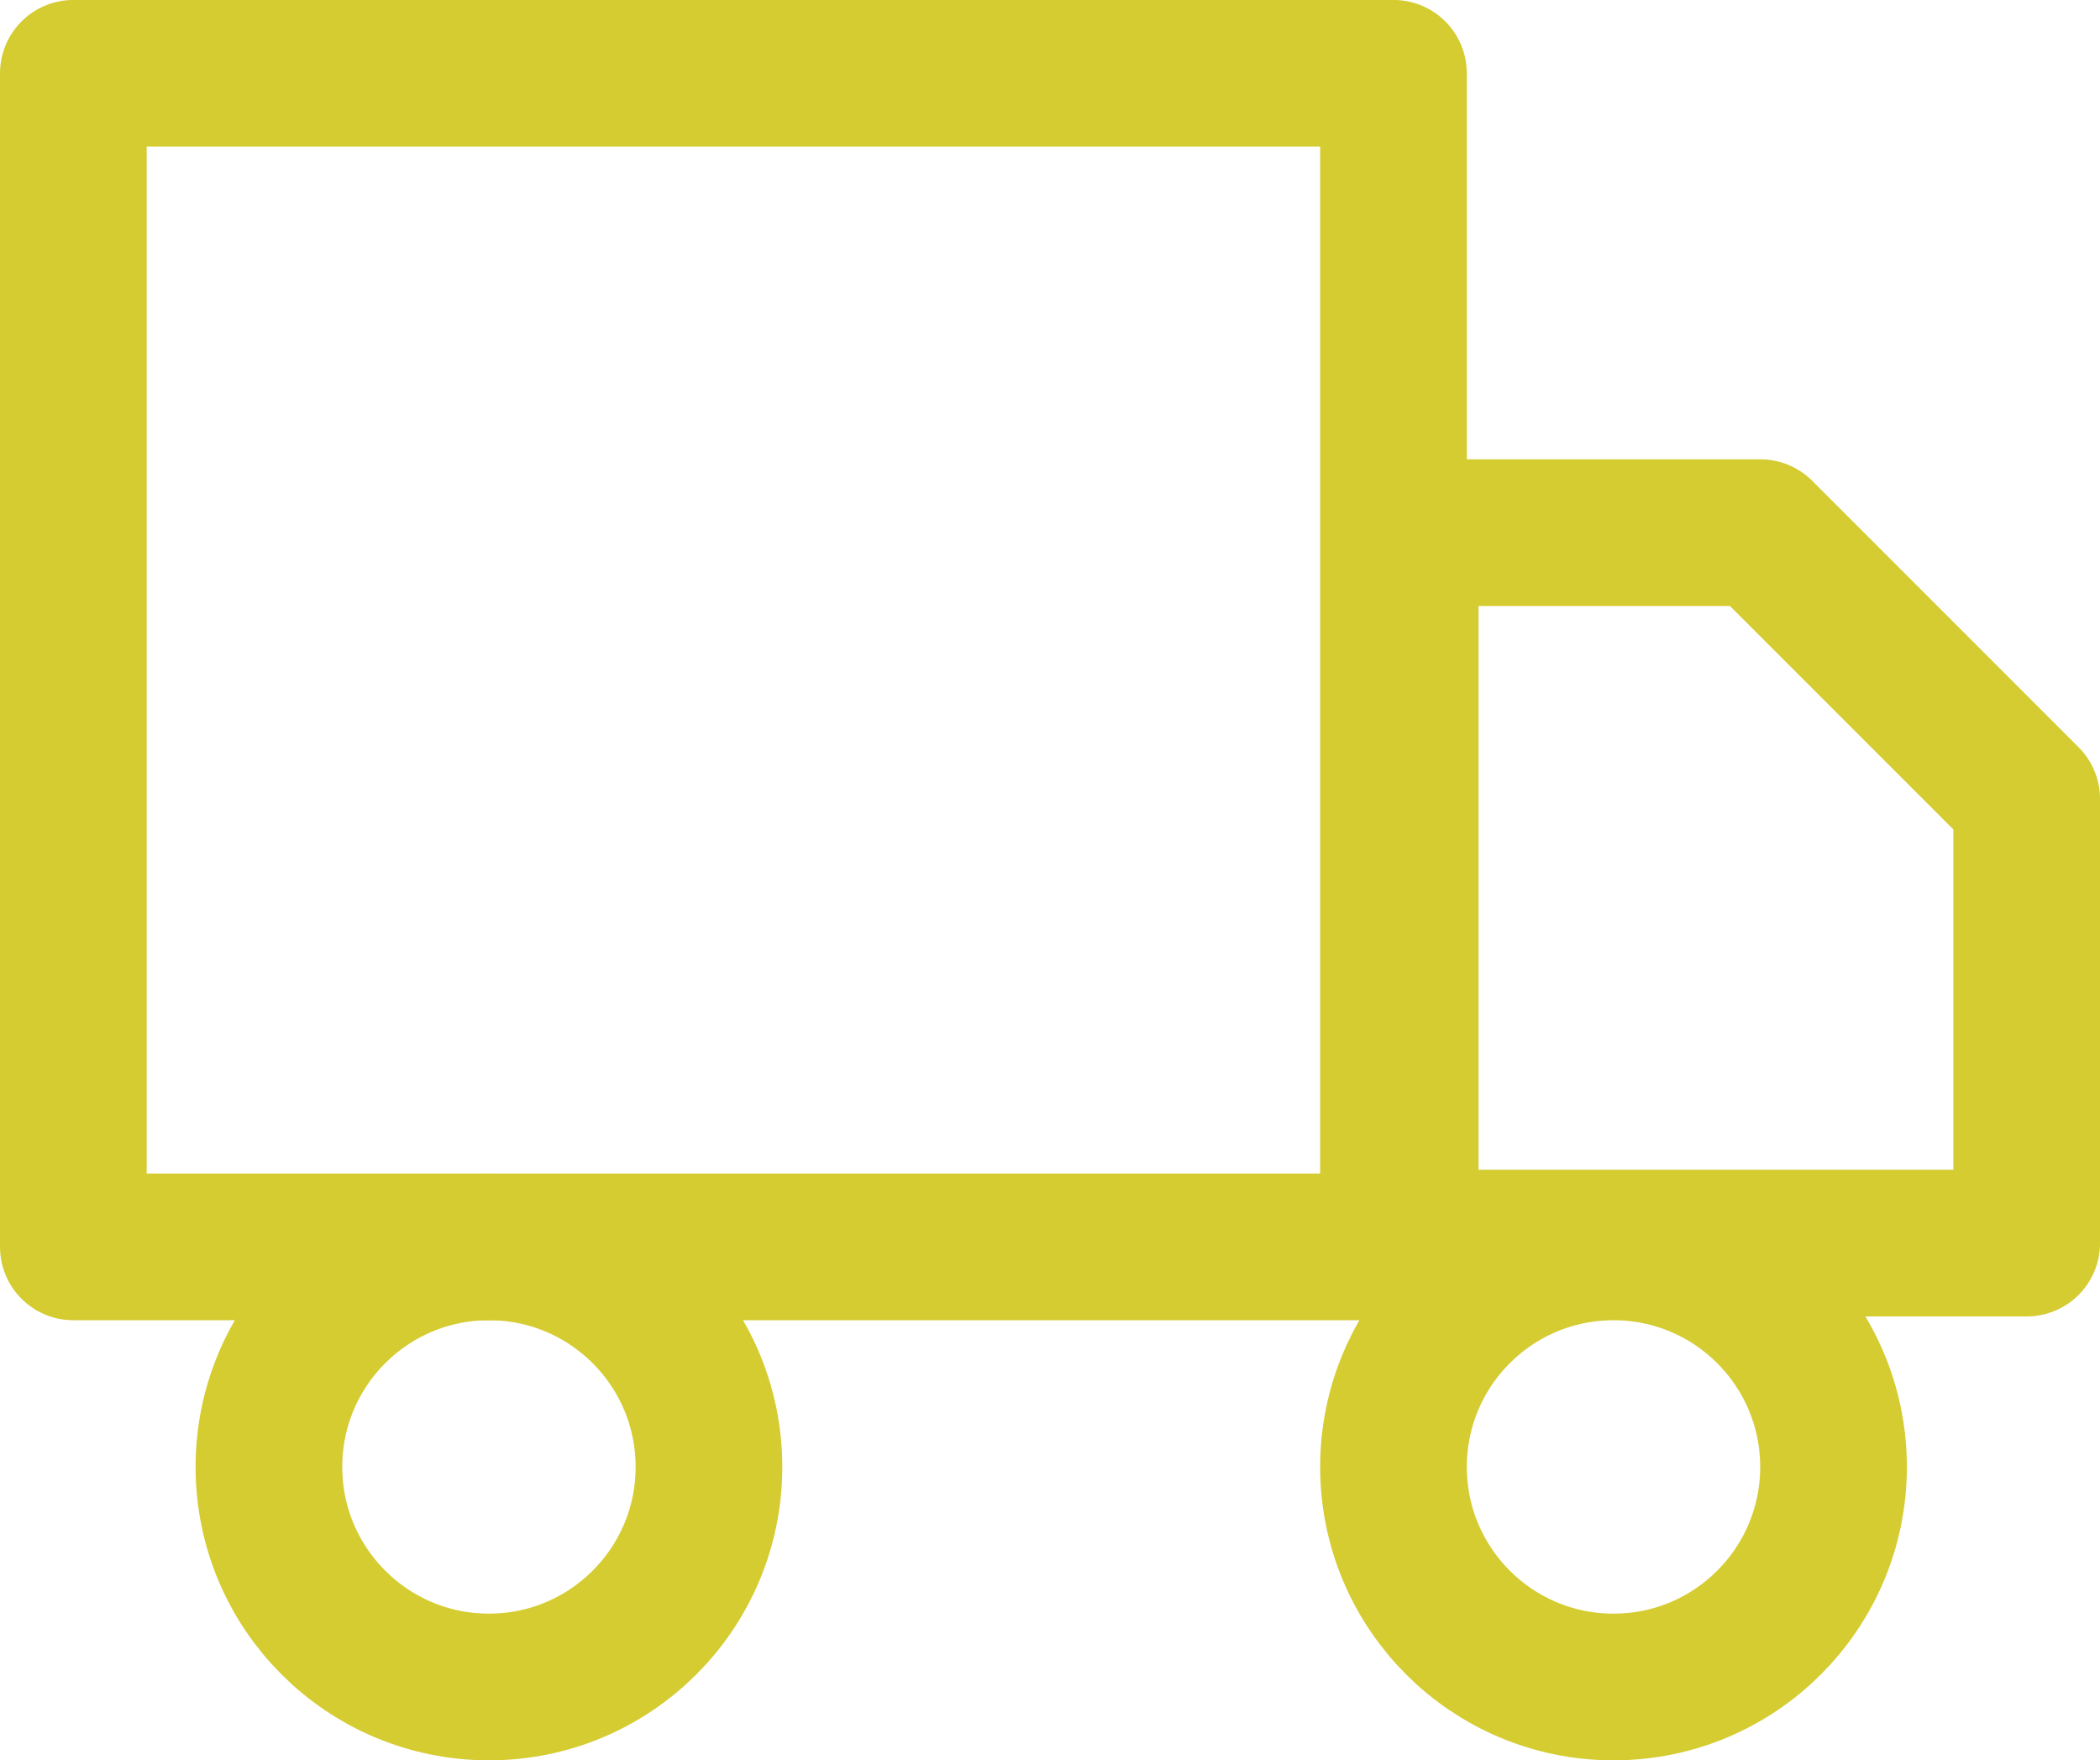
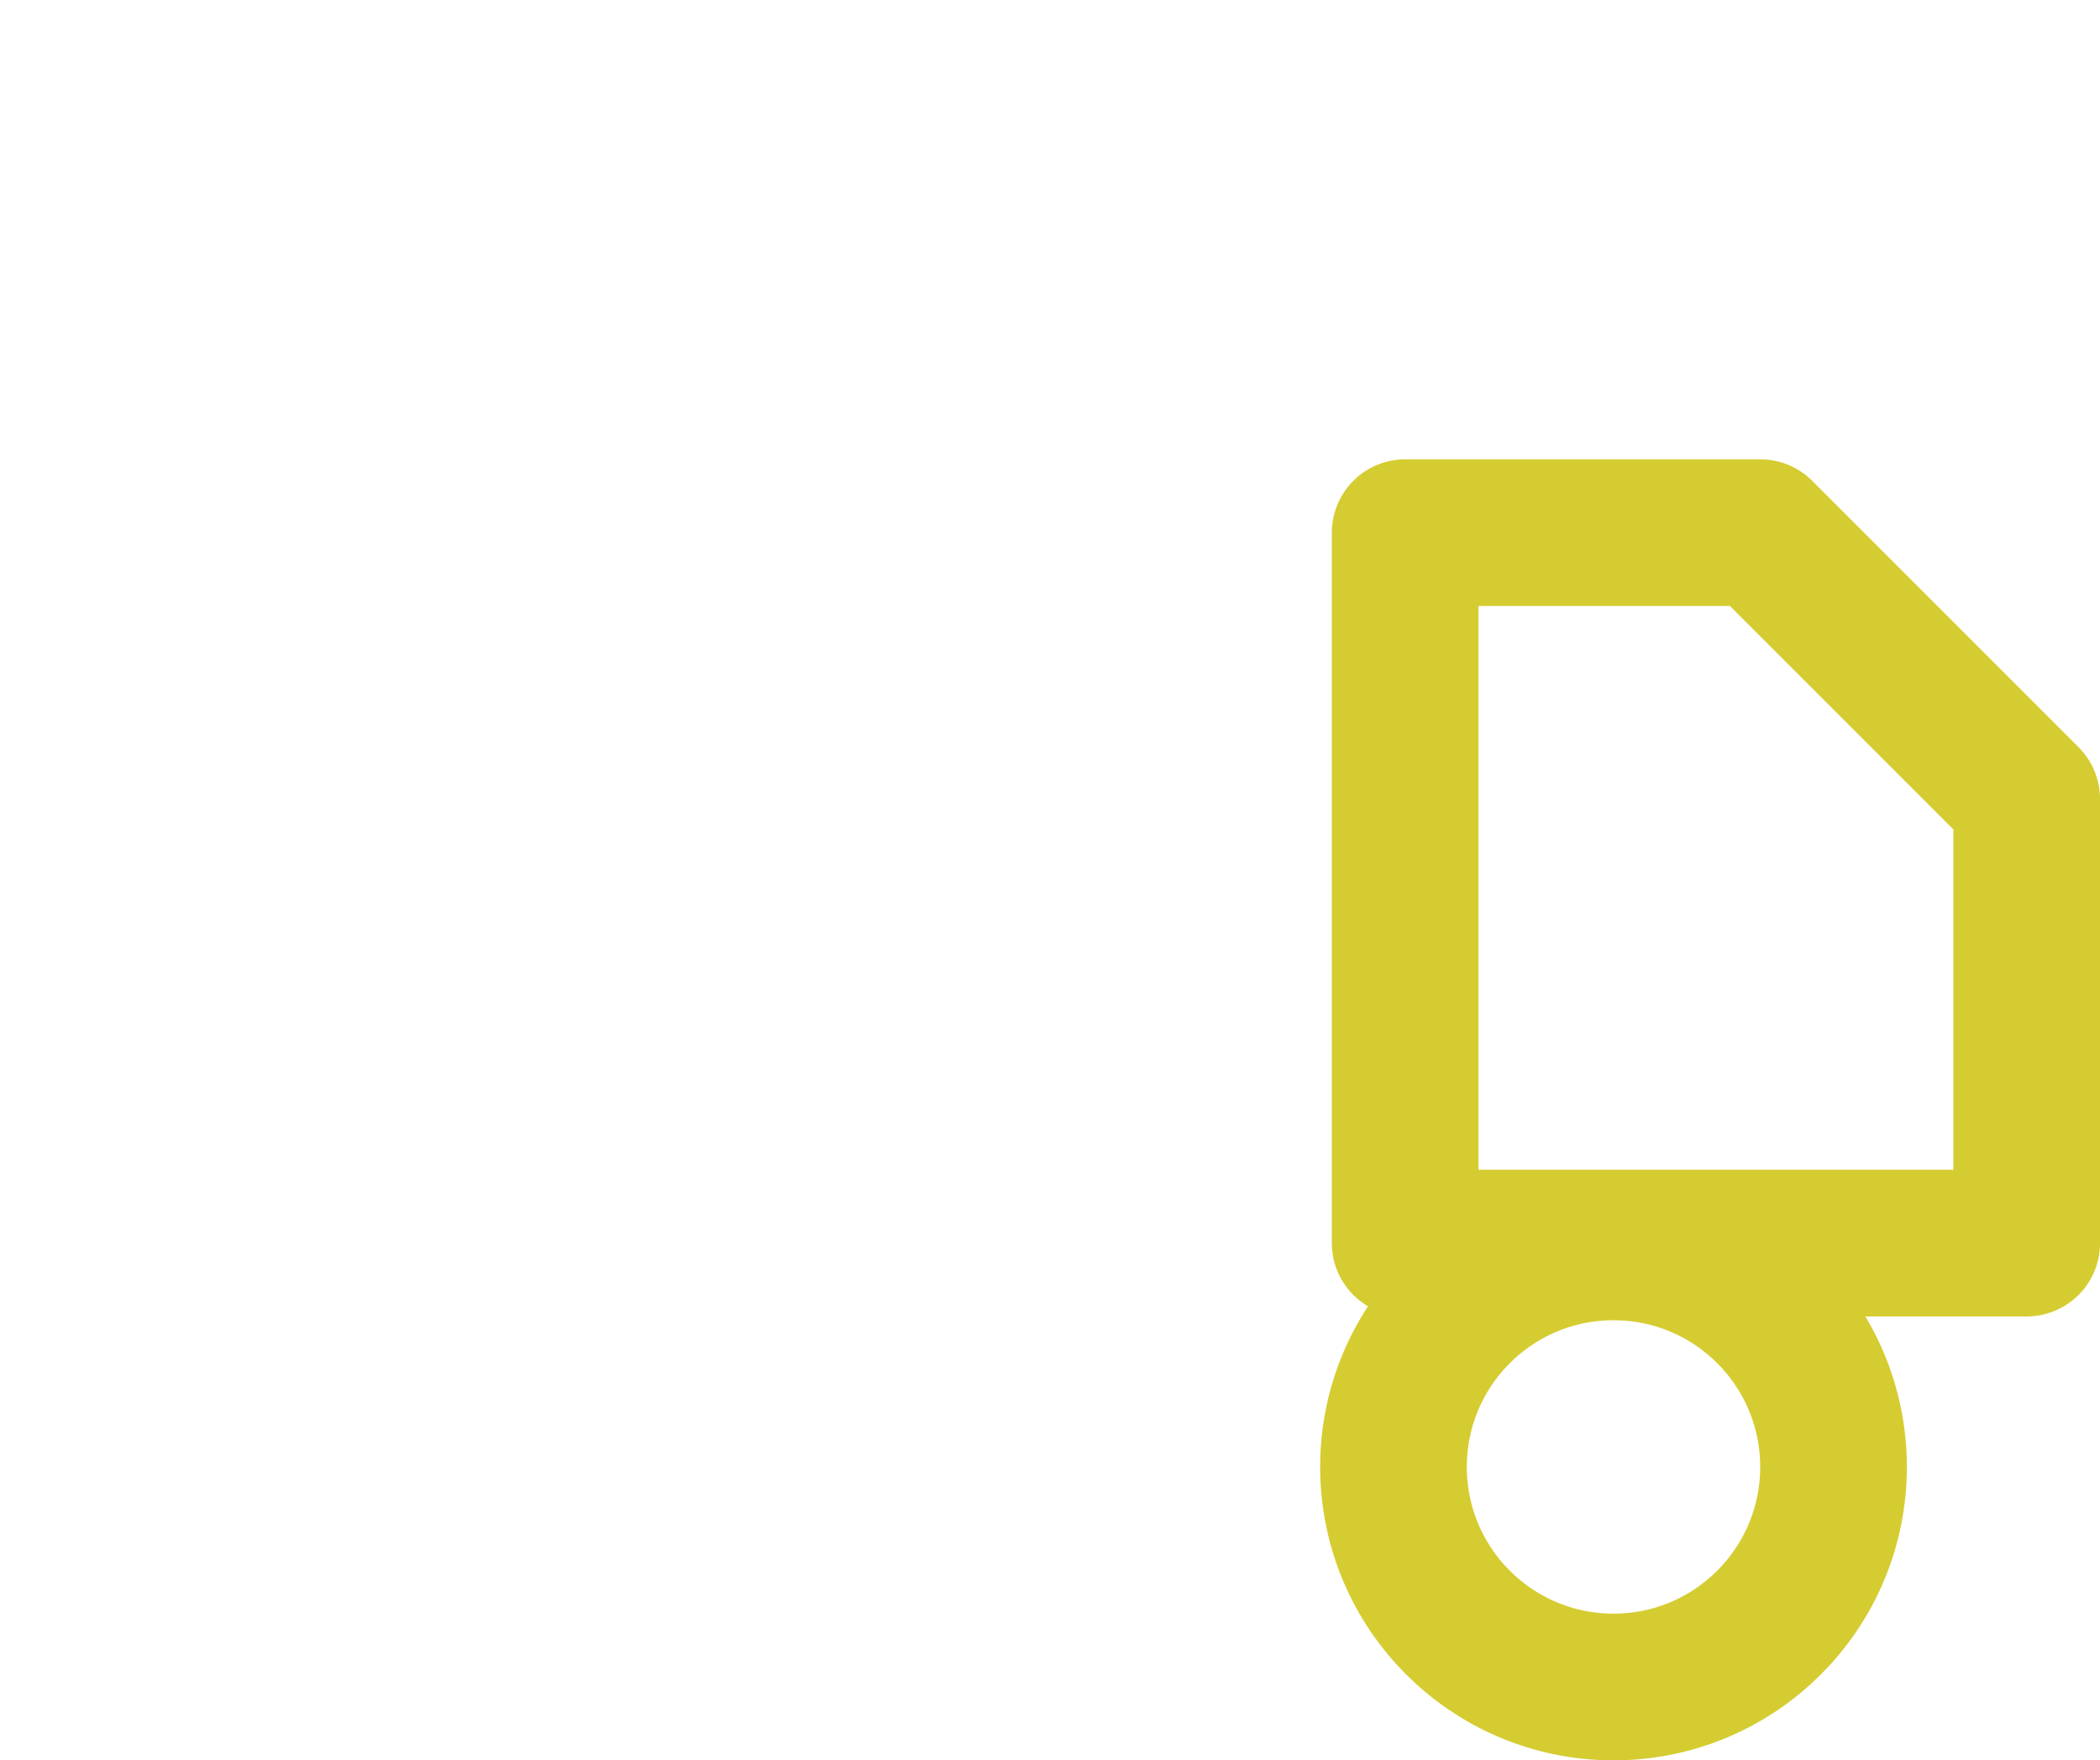
<svg xmlns="http://www.w3.org/2000/svg" width="42.95" height="36" viewBox="0 0 42.95 36">
  <g id="truck_2_" data-name="truck (2)" transform="translate(0.5 -1.187)">
-     <rect id="Rectangle_2937" data-name="Rectangle 2937" width="27" height="24" transform="translate(1 2.686)" fill="none" stroke="#d5cc32" stroke-linecap="round" stroke-linejoin="round" stroke-width="3" />
    <path id="Path_4419" data-name="Path 4419" d="M16,8h7.264l5.448,5.448v9.08H16Z" transform="translate(12.239 4.08)" fill="none" stroke="#d5cc32" stroke-linecap="round" stroke-linejoin="round" stroke-width="3" />
-     <circle id="Ellipse_50" data-name="Ellipse 50" cx="4.5" cy="4.5" r="4.5" transform="translate(5 26.686)" fill="none" stroke="#d5cc32" stroke-linecap="round" stroke-linejoin="round" stroke-width="3" />
    <circle id="Ellipse_51" data-name="Ellipse 51" cx="4.5" cy="4.5" r="4.5" transform="translate(28 26.686)" fill="none" stroke="#d5cc32" stroke-linecap="round" stroke-linejoin="round" stroke-width="3" />
  </g>
</svg>